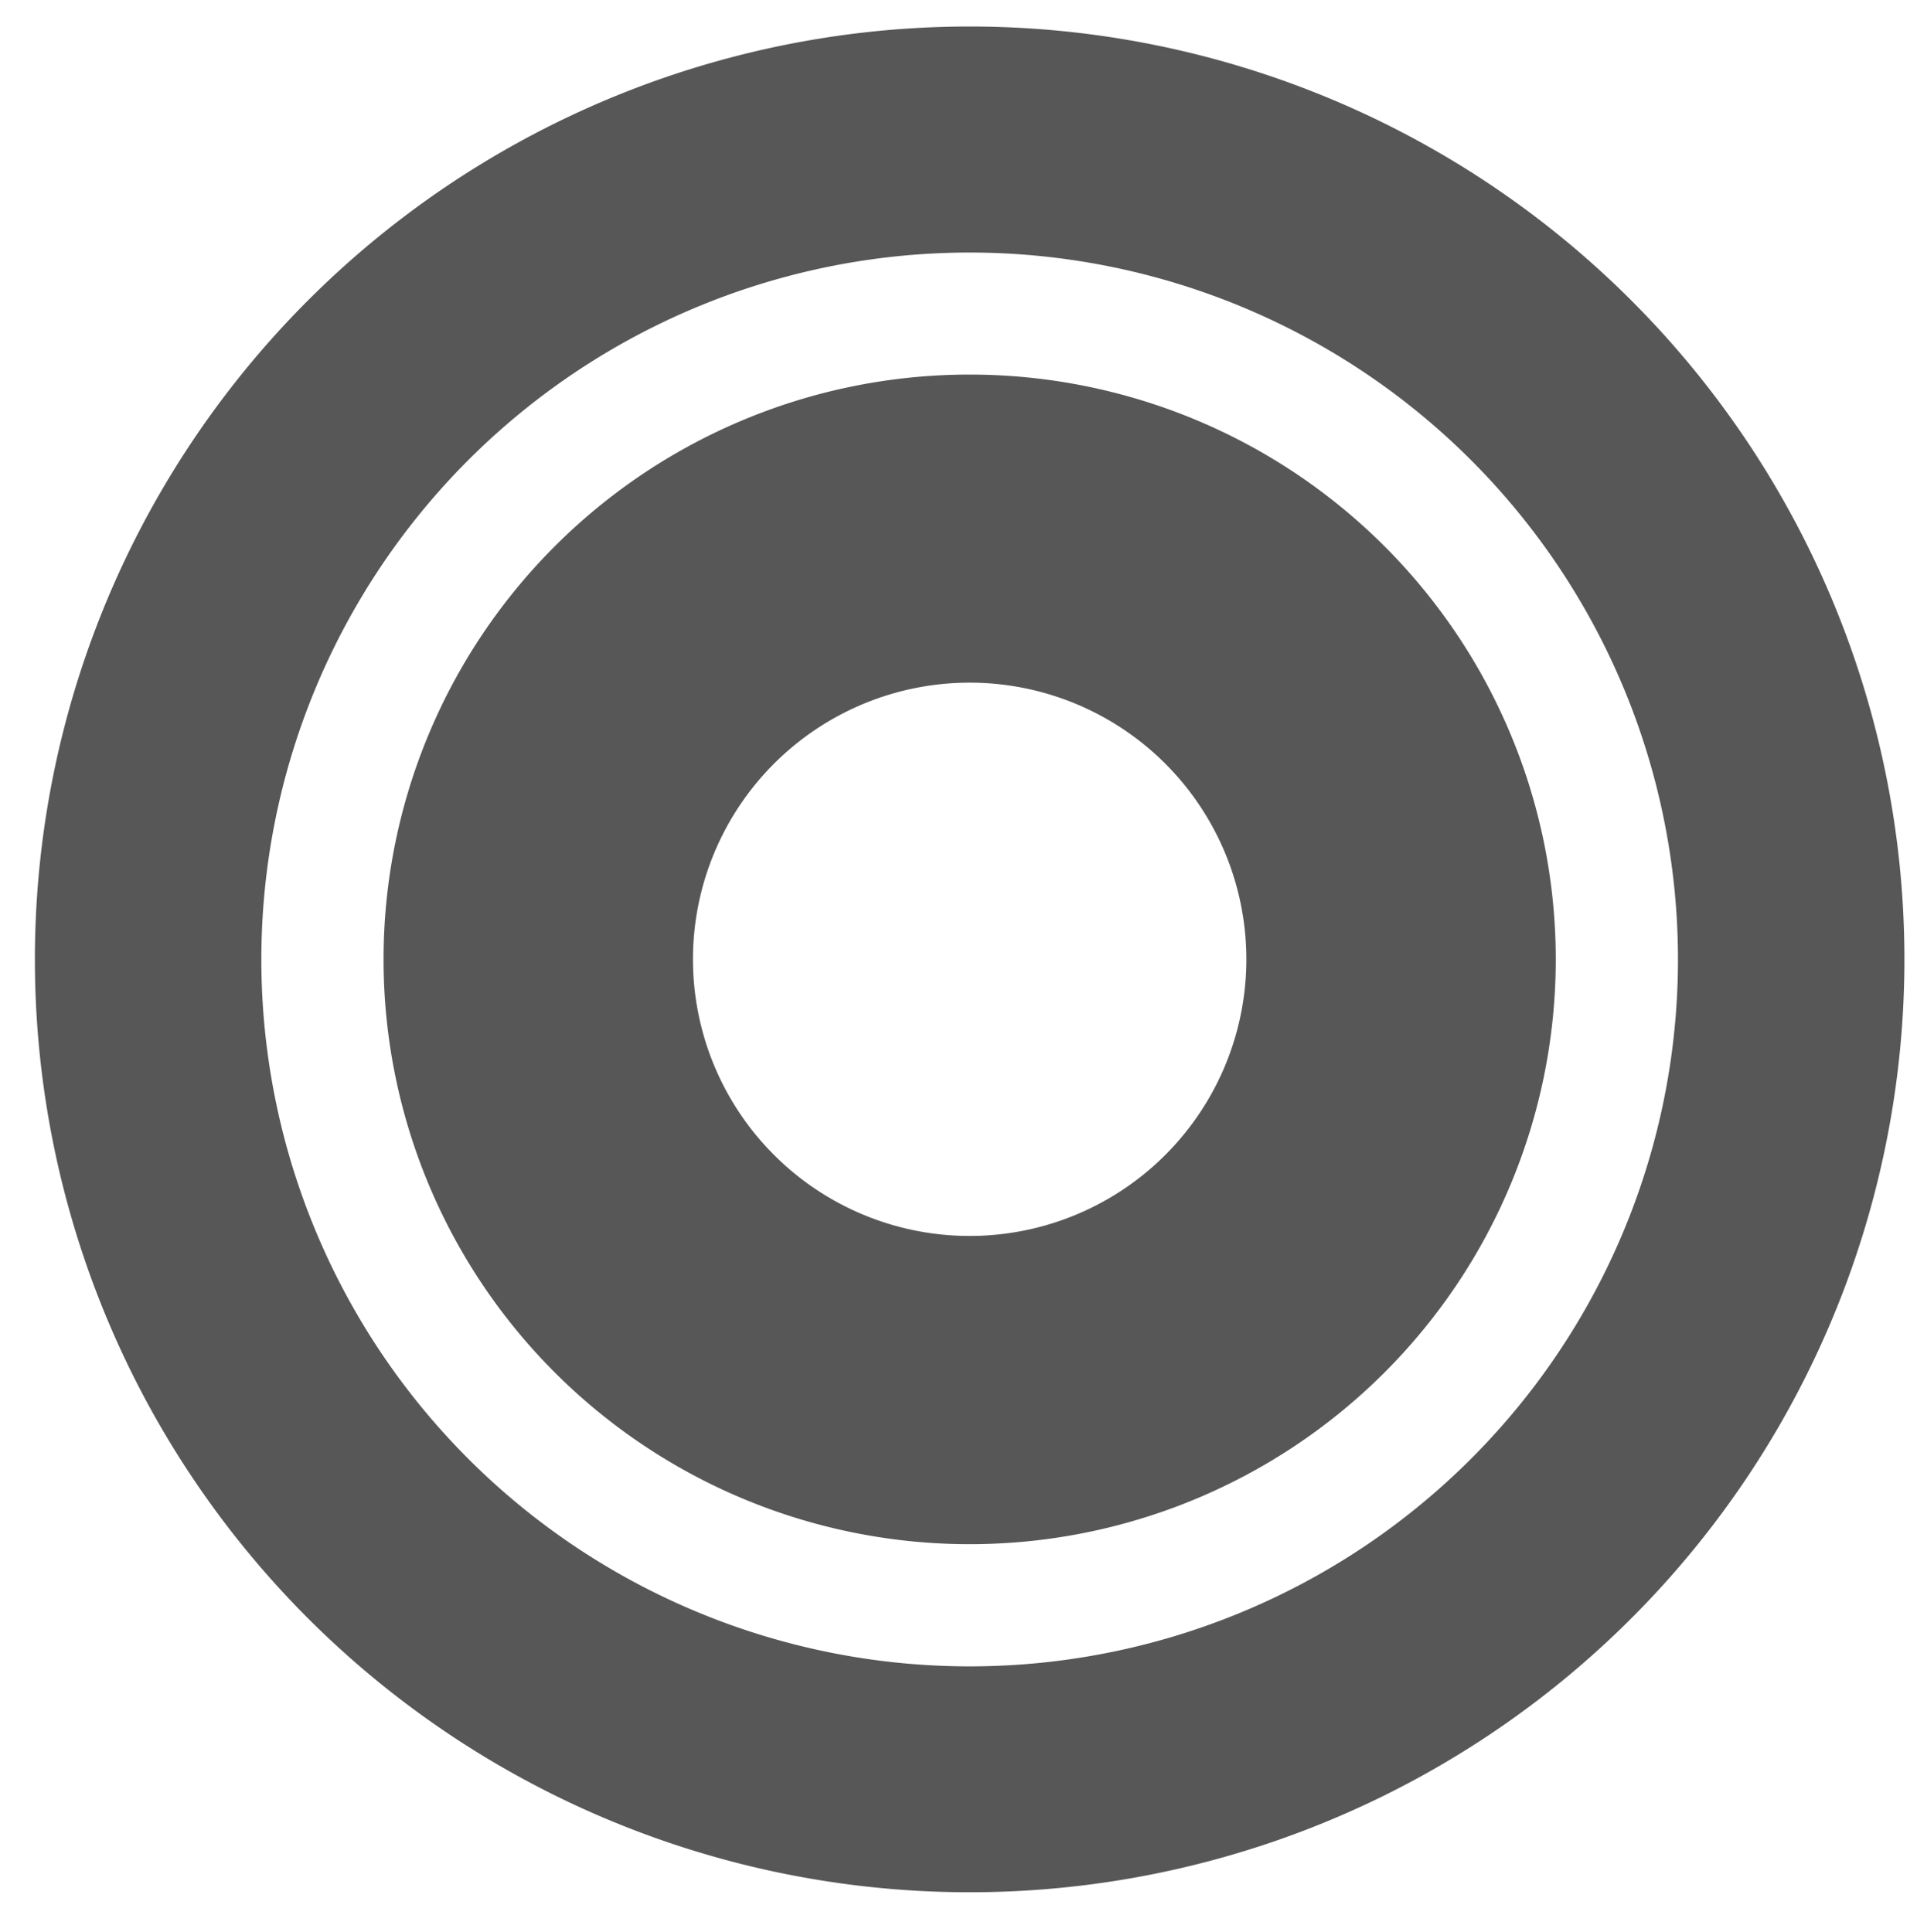
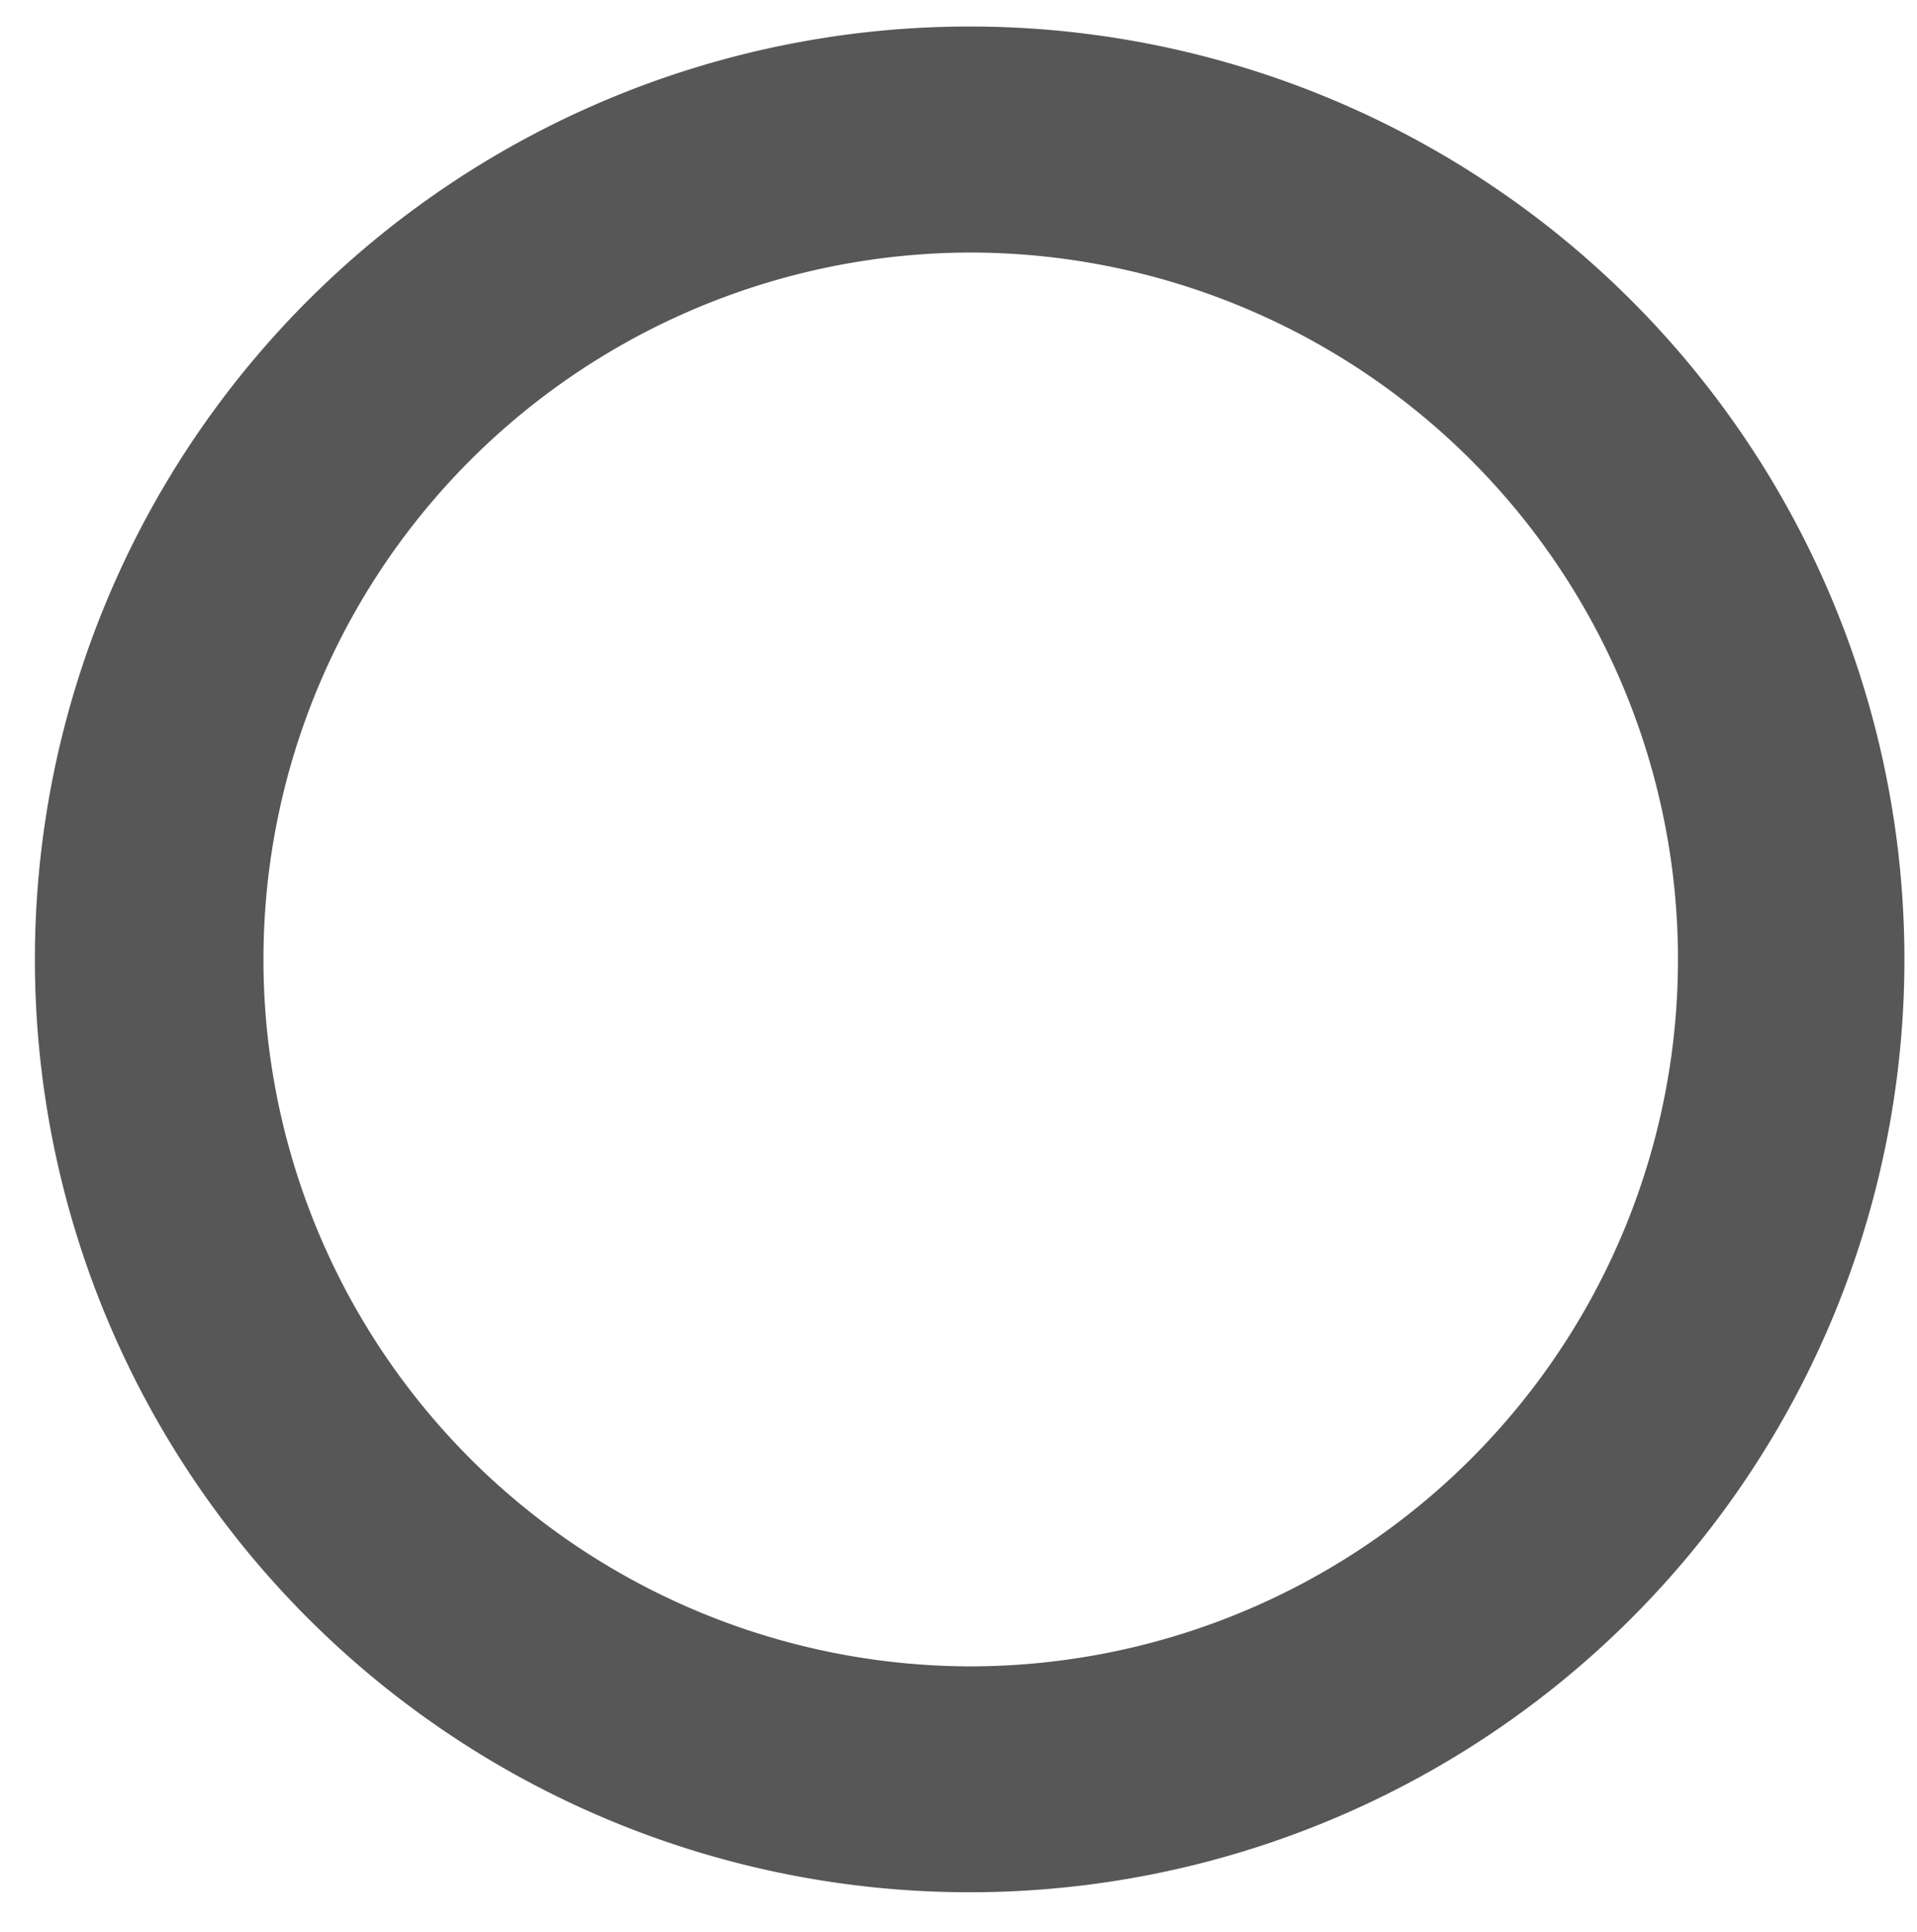
<svg xmlns="http://www.w3.org/2000/svg" version="1.1" viewBox="0.00 0.00 256.00 258.00">
-   <path fill="#575757" d="   M 254.319 128.576   A 124.83 124.60 0.2 0 1 129.055 252.739   A 124.83 124.60 0.2 0 1 4.661 127.704   A 124.83 124.60 0.2 0 1 129.925 3.541   A 124.83 124.60 0.2 0 1 254.319 128.576   Z   M 224.079 128.48   A 94.59 94.42 0.2 0 0 129.82 33.731   A 94.59 94.42 0.2 0 0 34.901 127.82   A 94.59 94.42 0.2 0 0 129.16 222.569   A 94.59 94.42 0.2 0 0 224.079 128.48   Z" />
-   <path fill="#575757" d="   M 207.76 128.277   A 78.27 78.11 0.1 0 1 129.354 206.25   A 78.27 78.11 0.1 0 1 51.22 128.003   A 78.27 78.11 0.1 0 1 129.626 50.03   A 78.27 78.11 0.1 0 1 207.76 128.277   Z   M 166.44 128.13   A 36.95 36.95 0.0 0 0 129.49 91.18   A 36.95 36.95 0.0 0 0 92.54 128.13   A 36.95 36.95 0.0 0 0 129.49 165.08   A 36.95 36.95 0.0 0 0 166.44 128.13   Z" />
+   <path fill="#575757" d="   M 254.319 128.576   A 124.83 124.60 0.2 0 1 129.055 252.739   A 124.83 124.60 0.2 0 1 4.661 127.704   A 124.83 124.60 0.2 0 1 129.925 3.541   A 124.83 124.60 0.2 0 1 254.319 128.576   Z   M 224.079 128.48   A 94.59 94.42 0.2 0 0 129.82 33.731   A 94.59 94.42 0.2 0 0 129.16 222.569   A 94.59 94.42 0.2 0 0 224.079 128.48   Z" />
</svg>